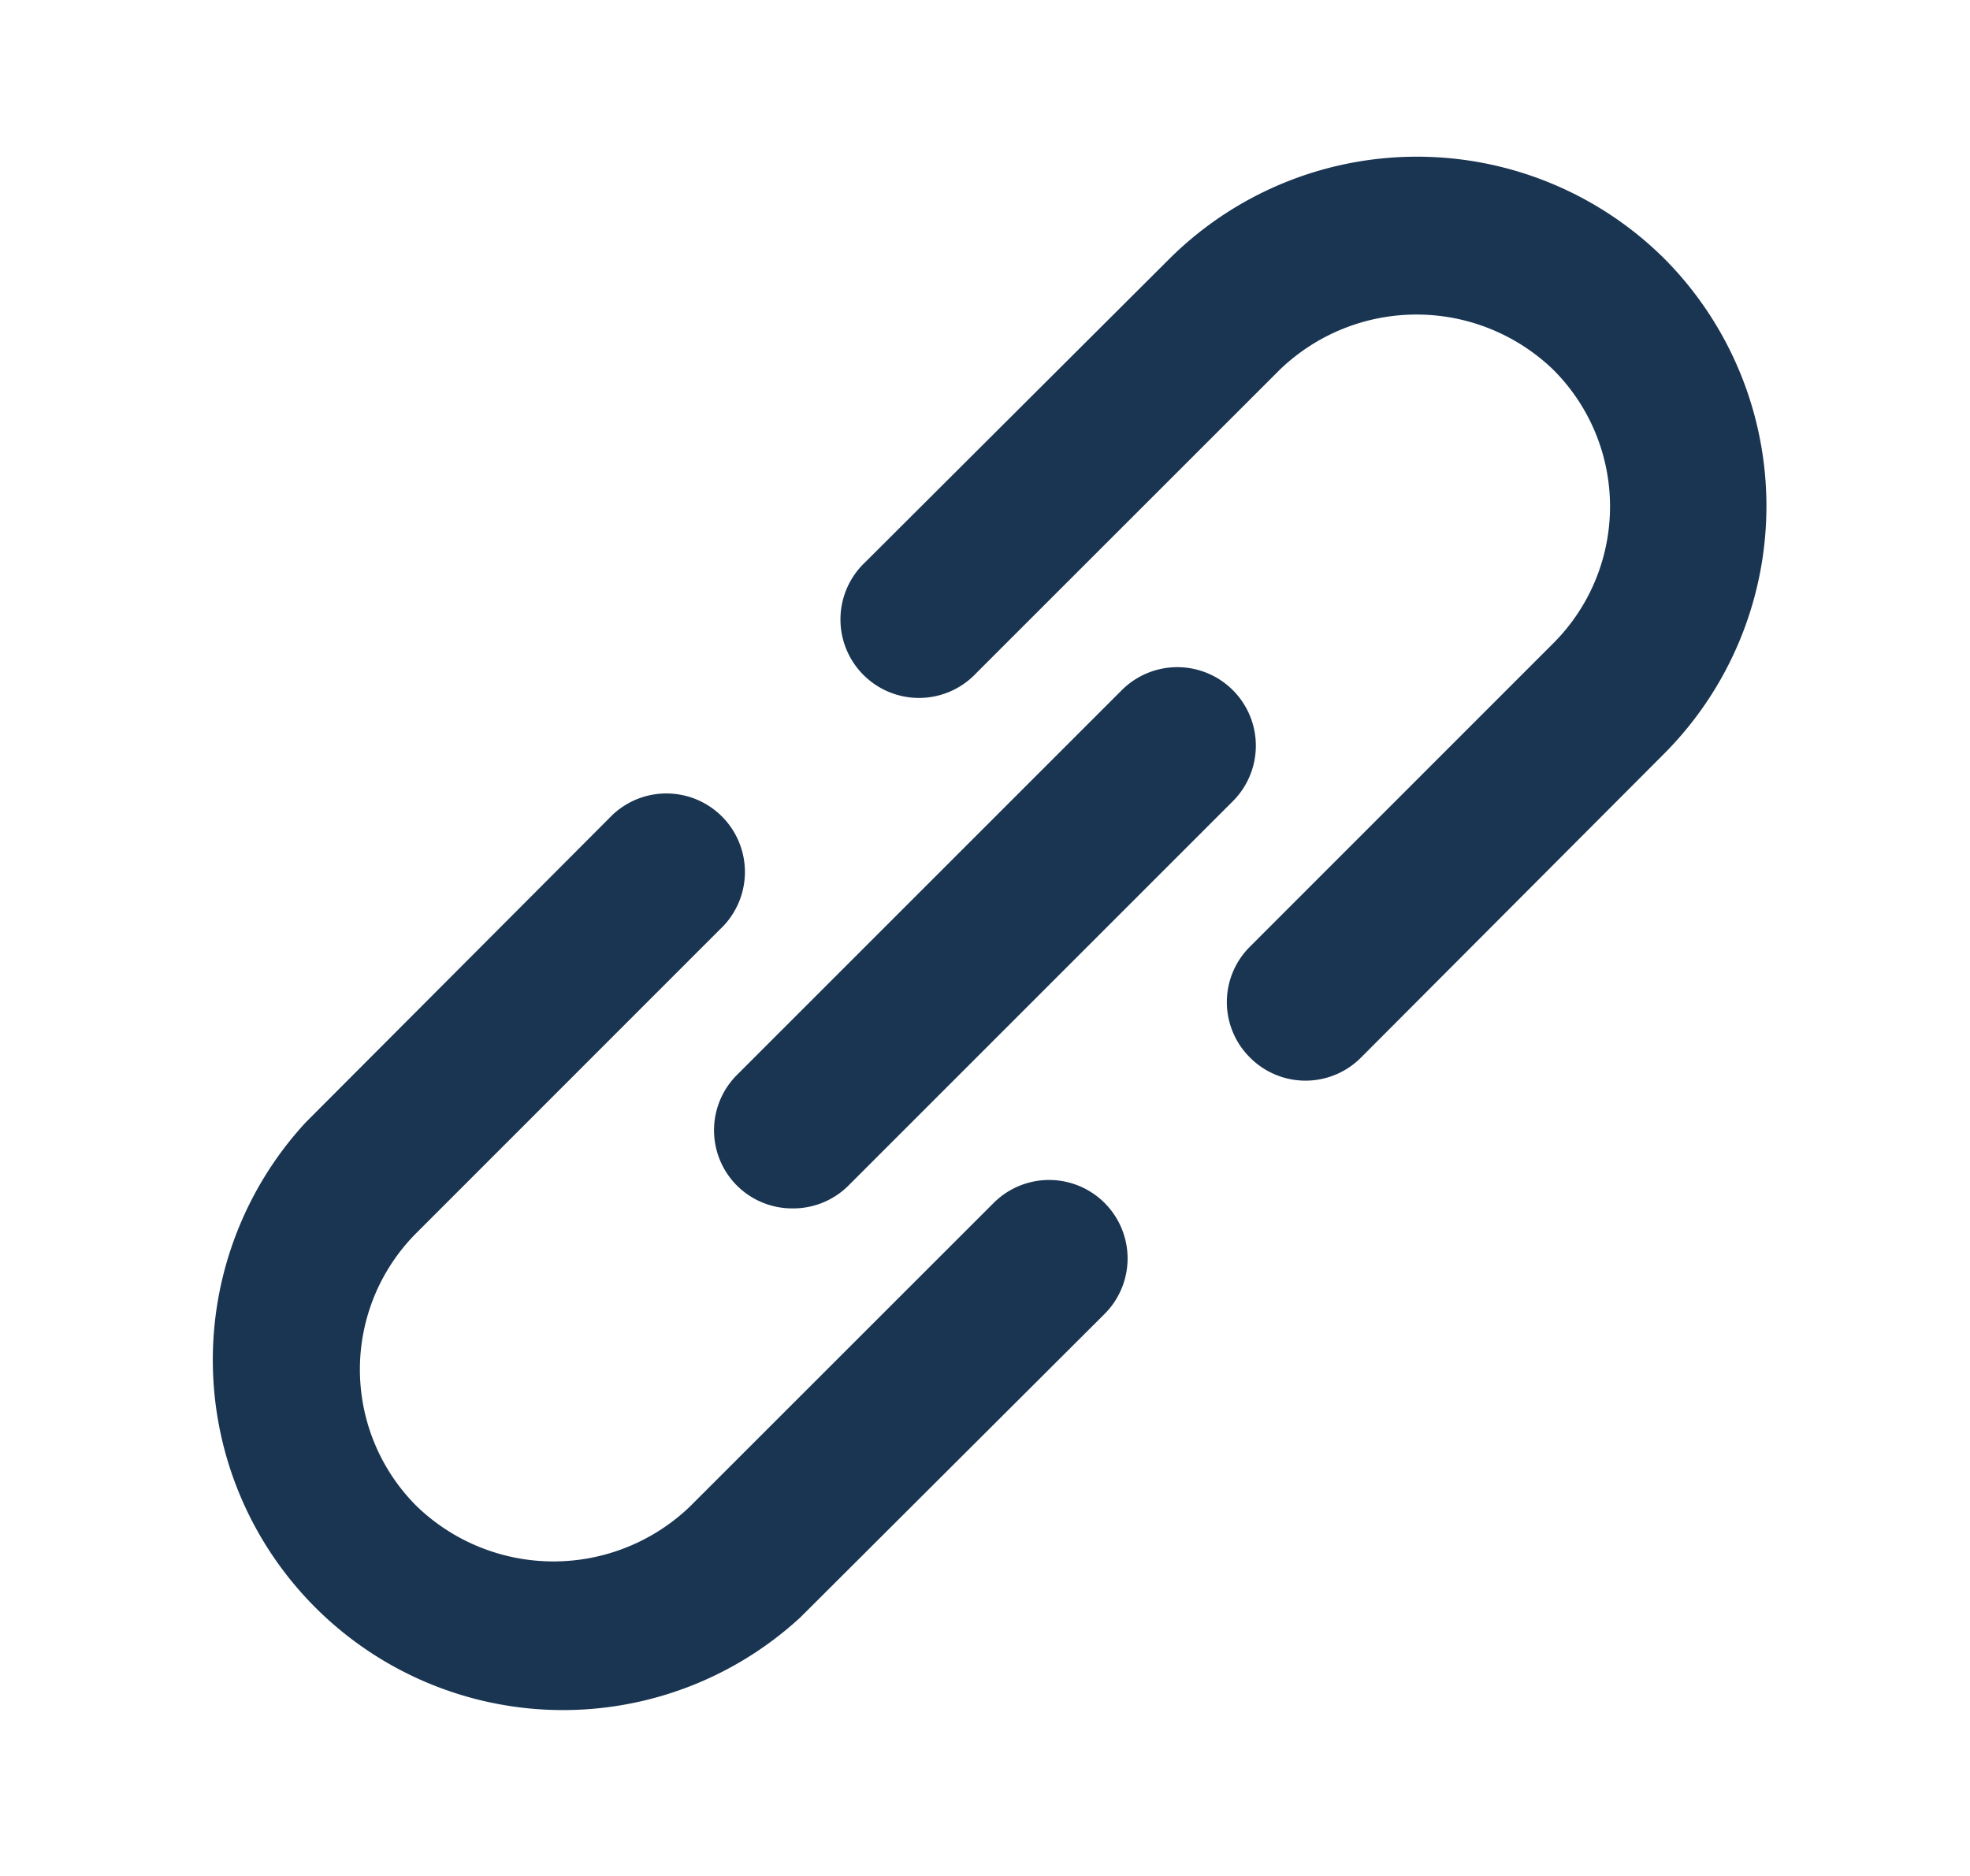
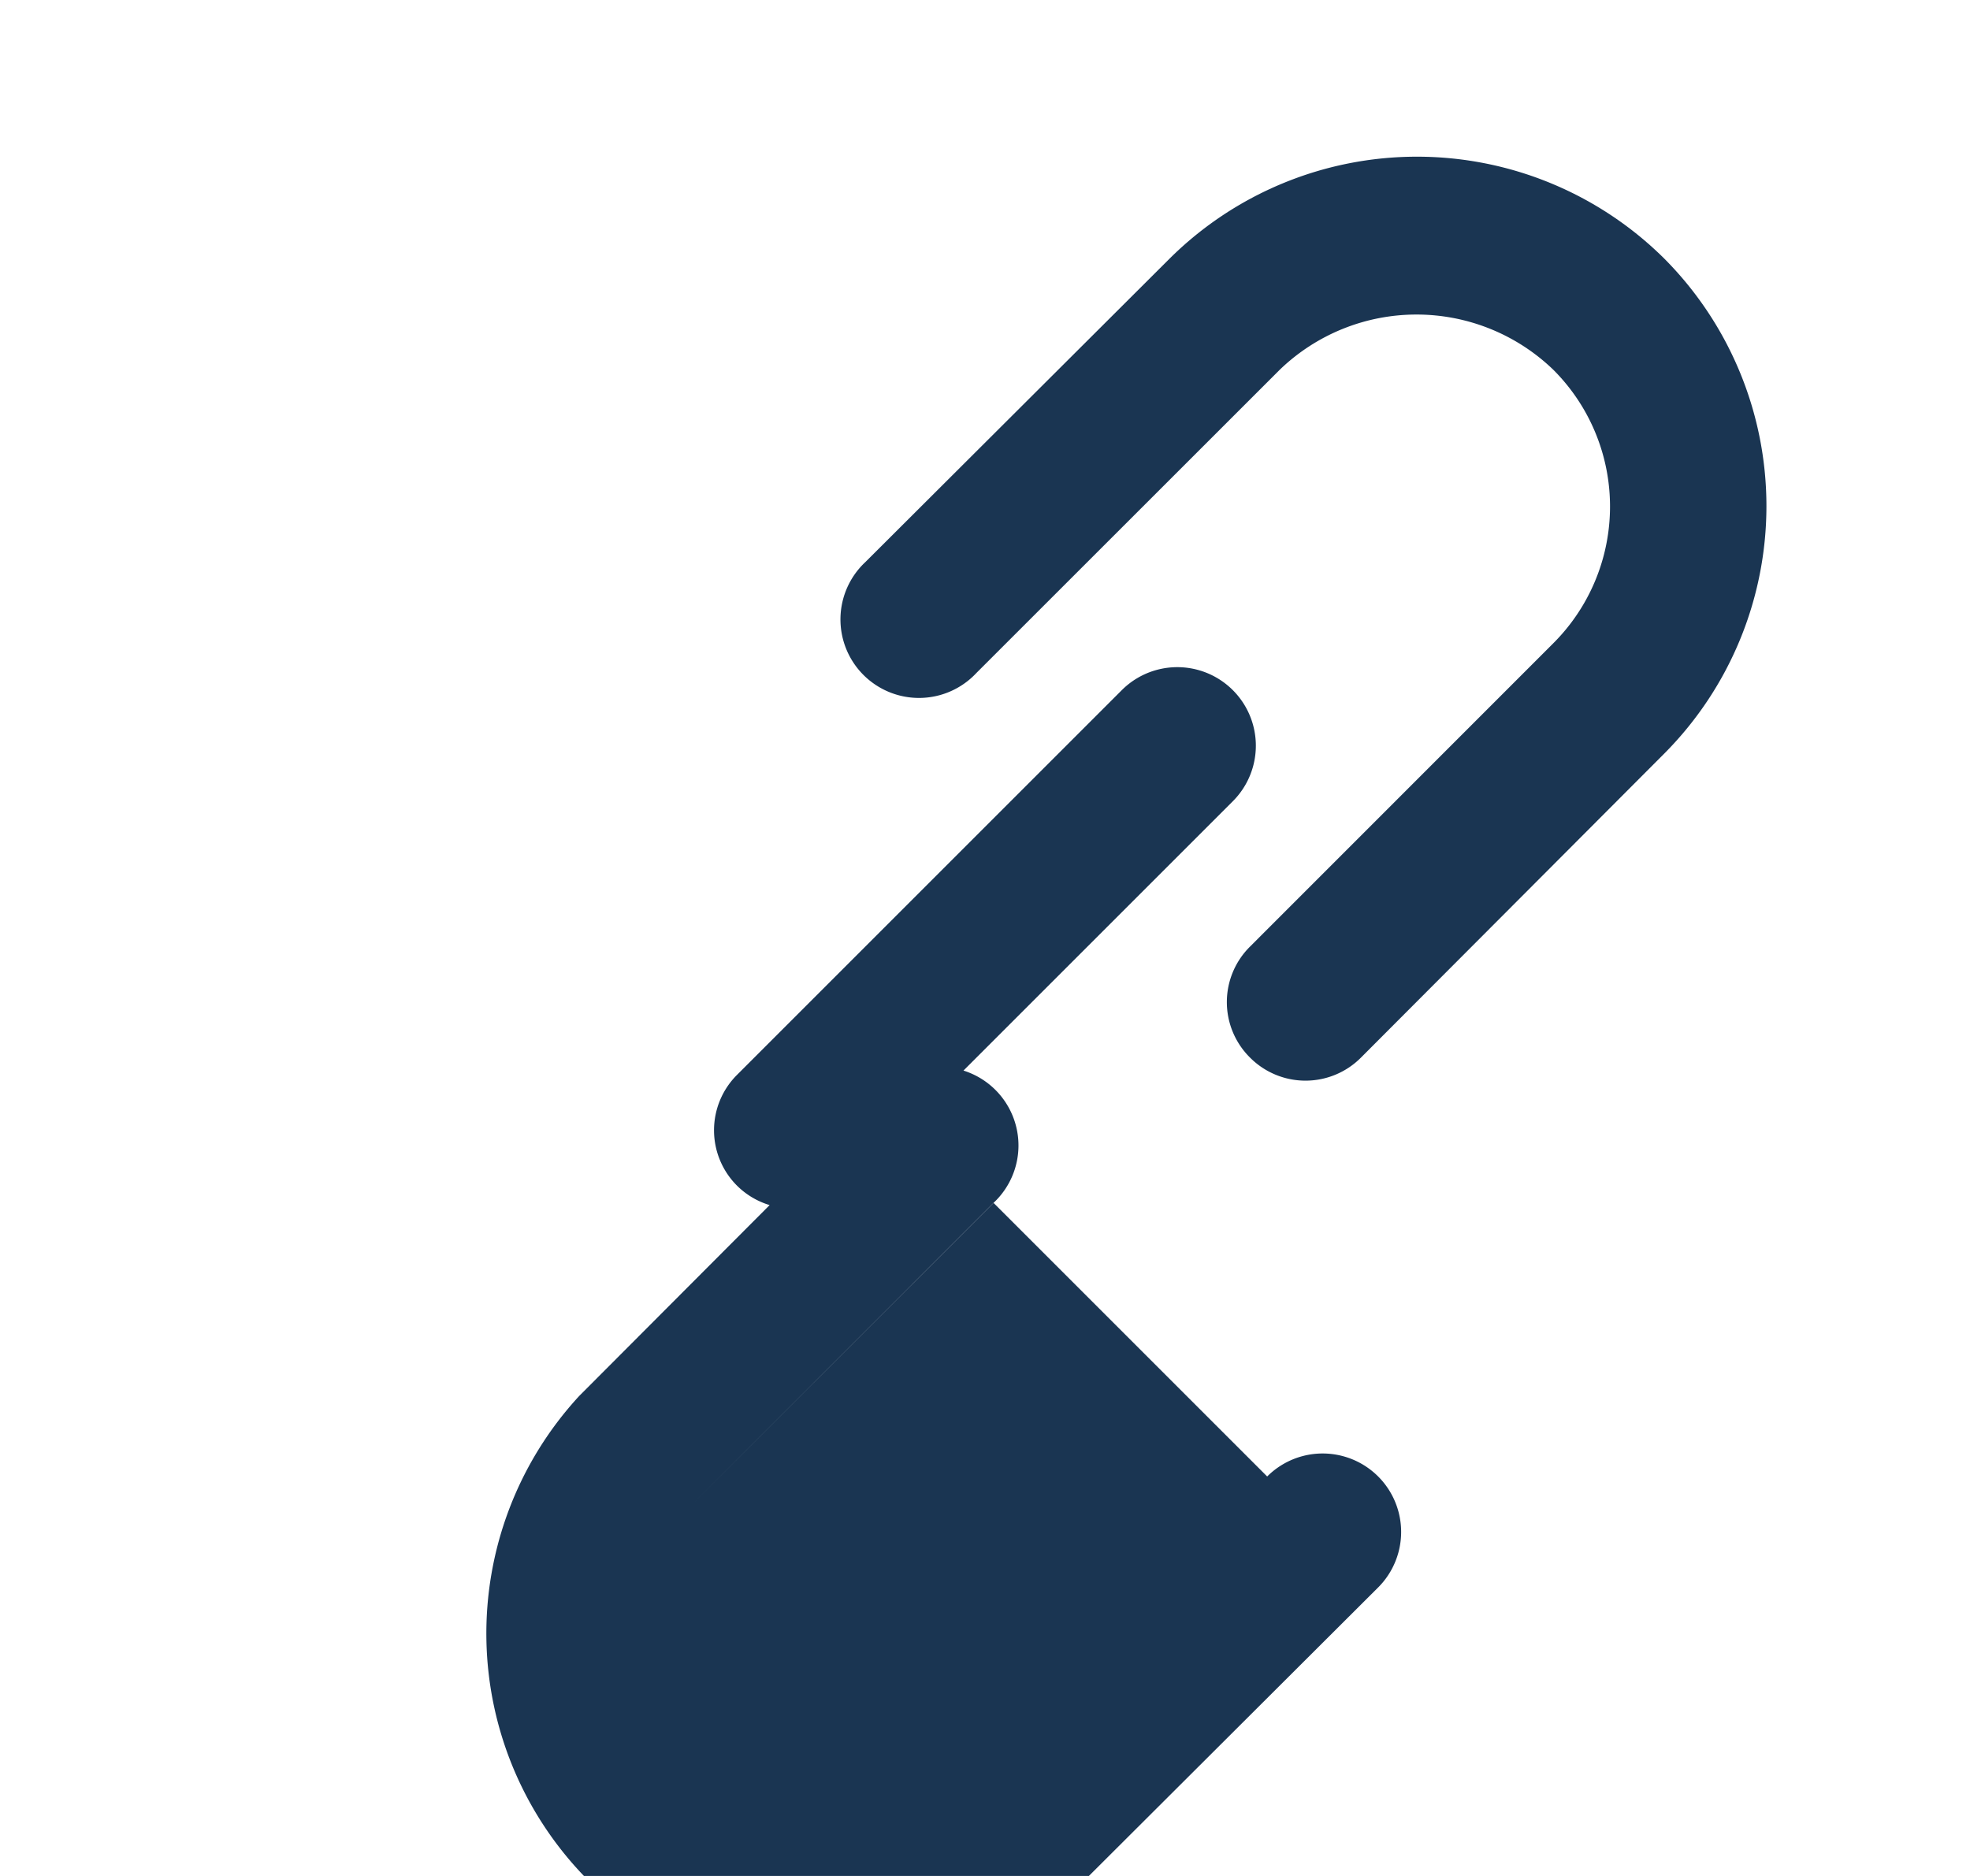
<svg xmlns="http://www.w3.org/2000/svg" width="21" height="20" fill="none">
-   <path fill="#1a3552" d="m10.592 12.825-3.234 3.233a2.1 2.1 0 0 1-2.916 0 2.058 2.058 0 0 1 0-2.916l3.233-3.234a.837.837 0 1 0-1.183-1.183l-3.234 3.242a3.733 3.733 0 0 0 5.275 5.275l3.242-3.234a.836.836 0 1 0-1.183-1.183Zm7.15-10.067a3.742 3.742 0 0 0-5.275 0L9.225 5.992a.837.837 0 1 0 1.183 1.183l3.234-3.233a2.1 2.1 0 0 1 2.916 0 2.06 2.06 0 0 1 0 2.916l-3.233 3.234a.832.832 0 0 0 0 1.183.834.834 0 0 0 1.183 0l3.234-3.242a3.741 3.741 0 0 0 0-5.275Zm-9.884 9.884a.834.834 0 0 0 .592.241.833.833 0 0 0 .592-.241l4.1-4.1a.837.837 0 0 0-1.184-1.184l-4.1 4.1a.834.834 0 0 0 0 1.184Z" />
+   <path fill="#1a3552" d="m10.592 12.825-3.234 3.233l3.233-3.234a.837.837 0 1 0-1.183-1.183l-3.234 3.242a3.733 3.733 0 0 0 5.275 5.275l3.242-3.234a.836.836 0 1 0-1.183-1.183Zm7.15-10.067a3.742 3.742 0 0 0-5.275 0L9.225 5.992a.837.837 0 1 0 1.183 1.183l3.234-3.233a2.1 2.1 0 0 1 2.916 0 2.06 2.06 0 0 1 0 2.916l-3.233 3.234a.832.832 0 0 0 0 1.183.834.834 0 0 0 1.183 0l3.234-3.242a3.741 3.741 0 0 0 0-5.275Zm-9.884 9.884a.834.834 0 0 0 .592.241.833.833 0 0 0 .592-.241l4.1-4.1a.837.837 0 0 0-1.184-1.184l-4.1 4.1a.834.834 0 0 0 0 1.184Z" />
</svg>